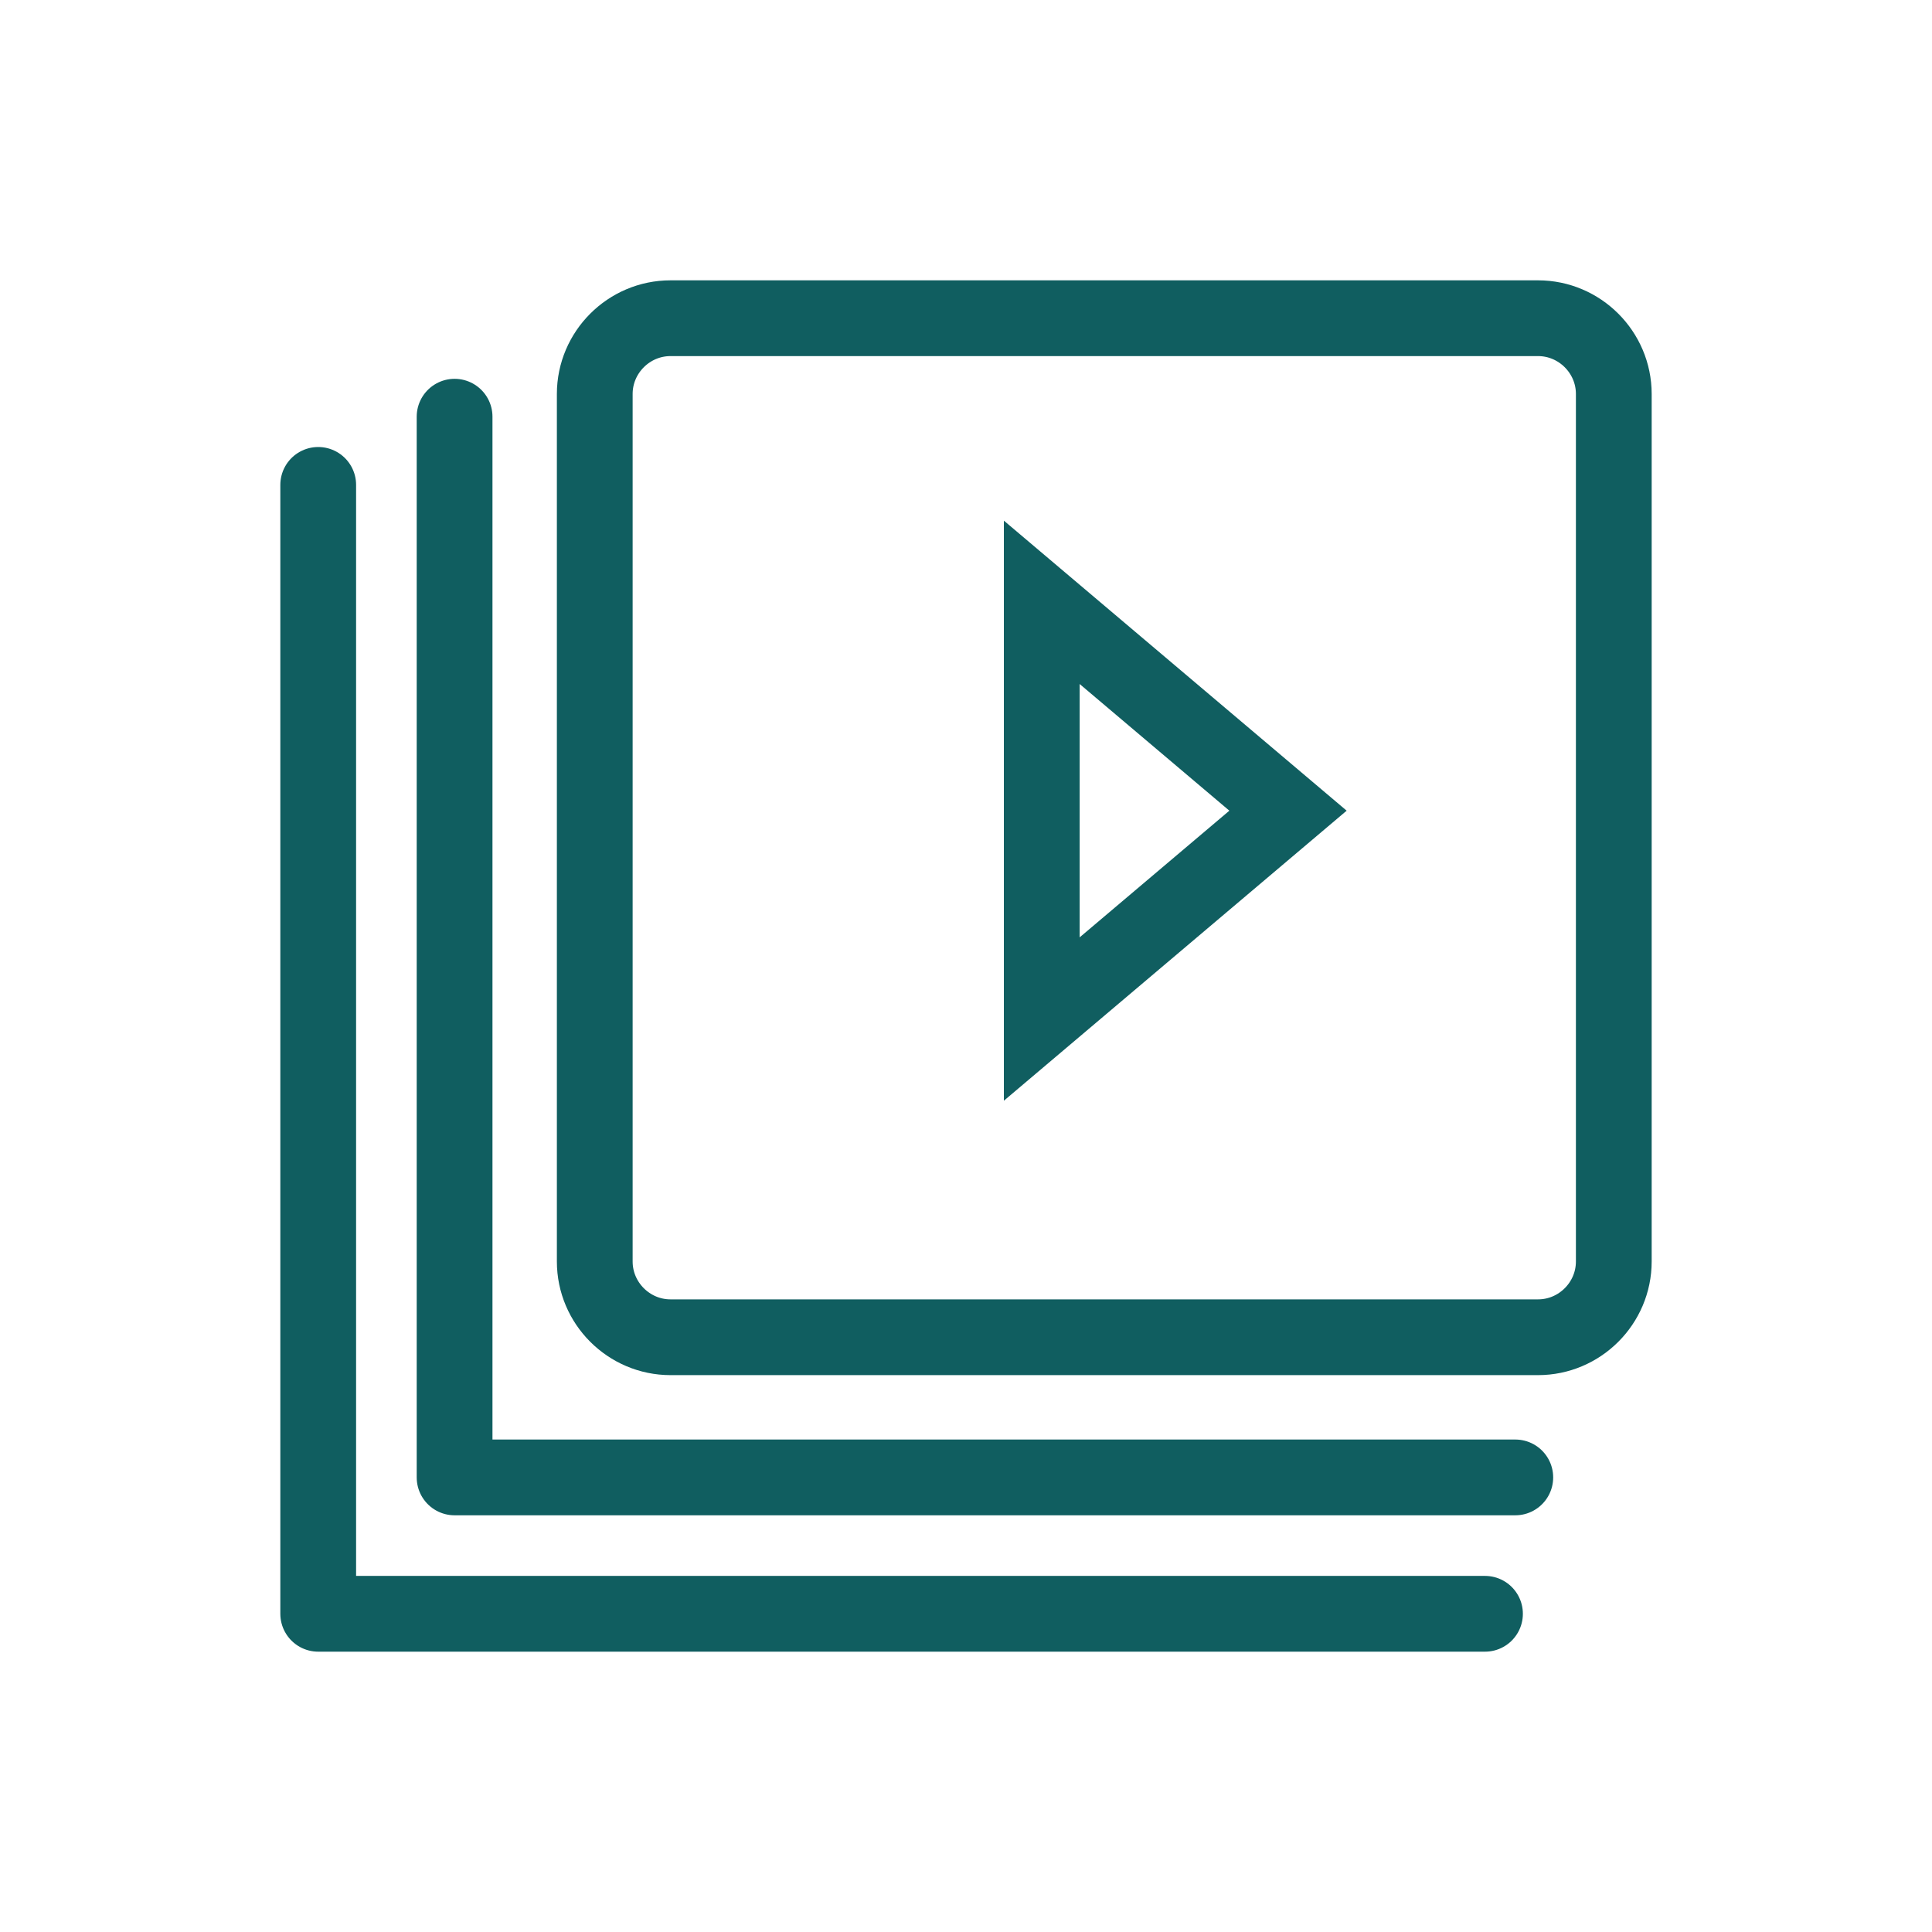
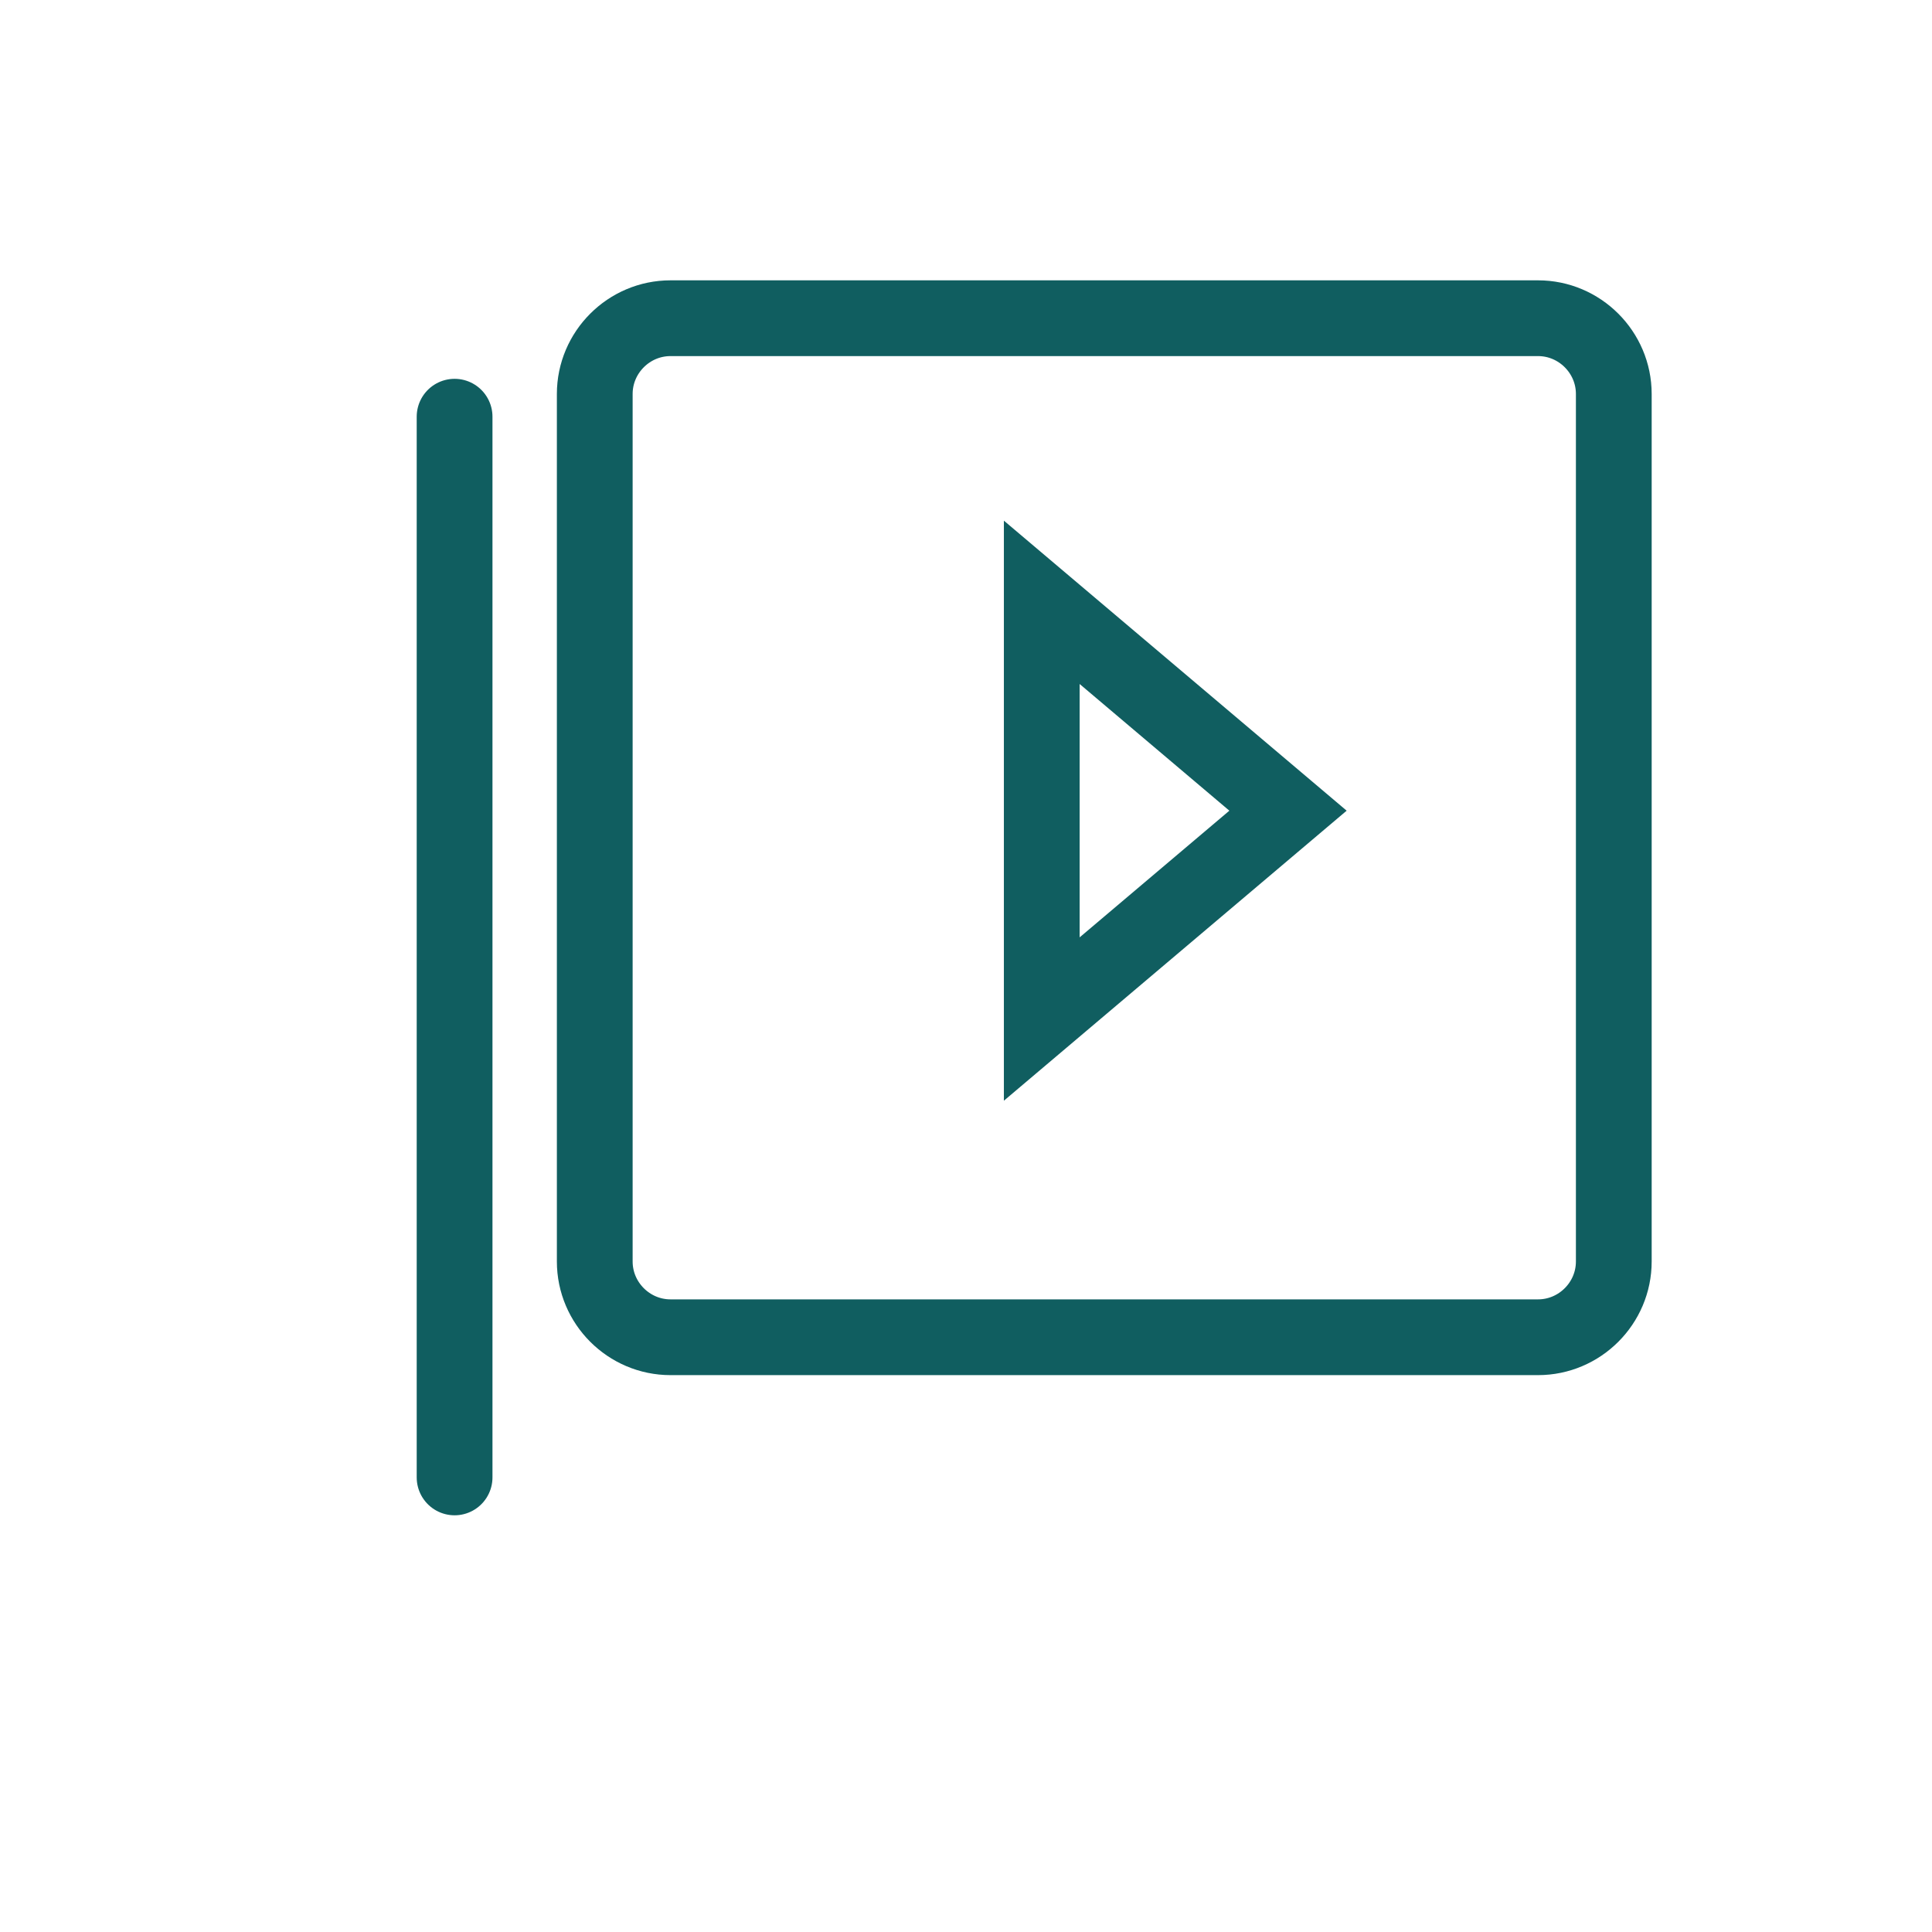
<svg xmlns="http://www.w3.org/2000/svg" enable-background="new 0 0 51 51" viewBox="0 0 51 51">
  <g fill="none" stroke="#105e60" stroke-width="2">
    <path d="m27.5 15.9 6.5 5.5-6.5 5.5z" />
    <path d="m17.7 8.4h22.9c1.1 0 2 .9 2 2v22.9c0 1.1-.9 2-2 2h-22.9c-1.1 0-2-.9-2-2v-22.9c0-1.1.9-2 2-2z" />
    <g stroke-linecap="round" stroke-linejoin="round">
-       <path d="m12 11v28h14.7 13.3" />
-       <path d="m8.4 12.8v29.8h14.5 16.3" />
+       <path d="m12 11v28" />
    </g>
  </g>
</svg>